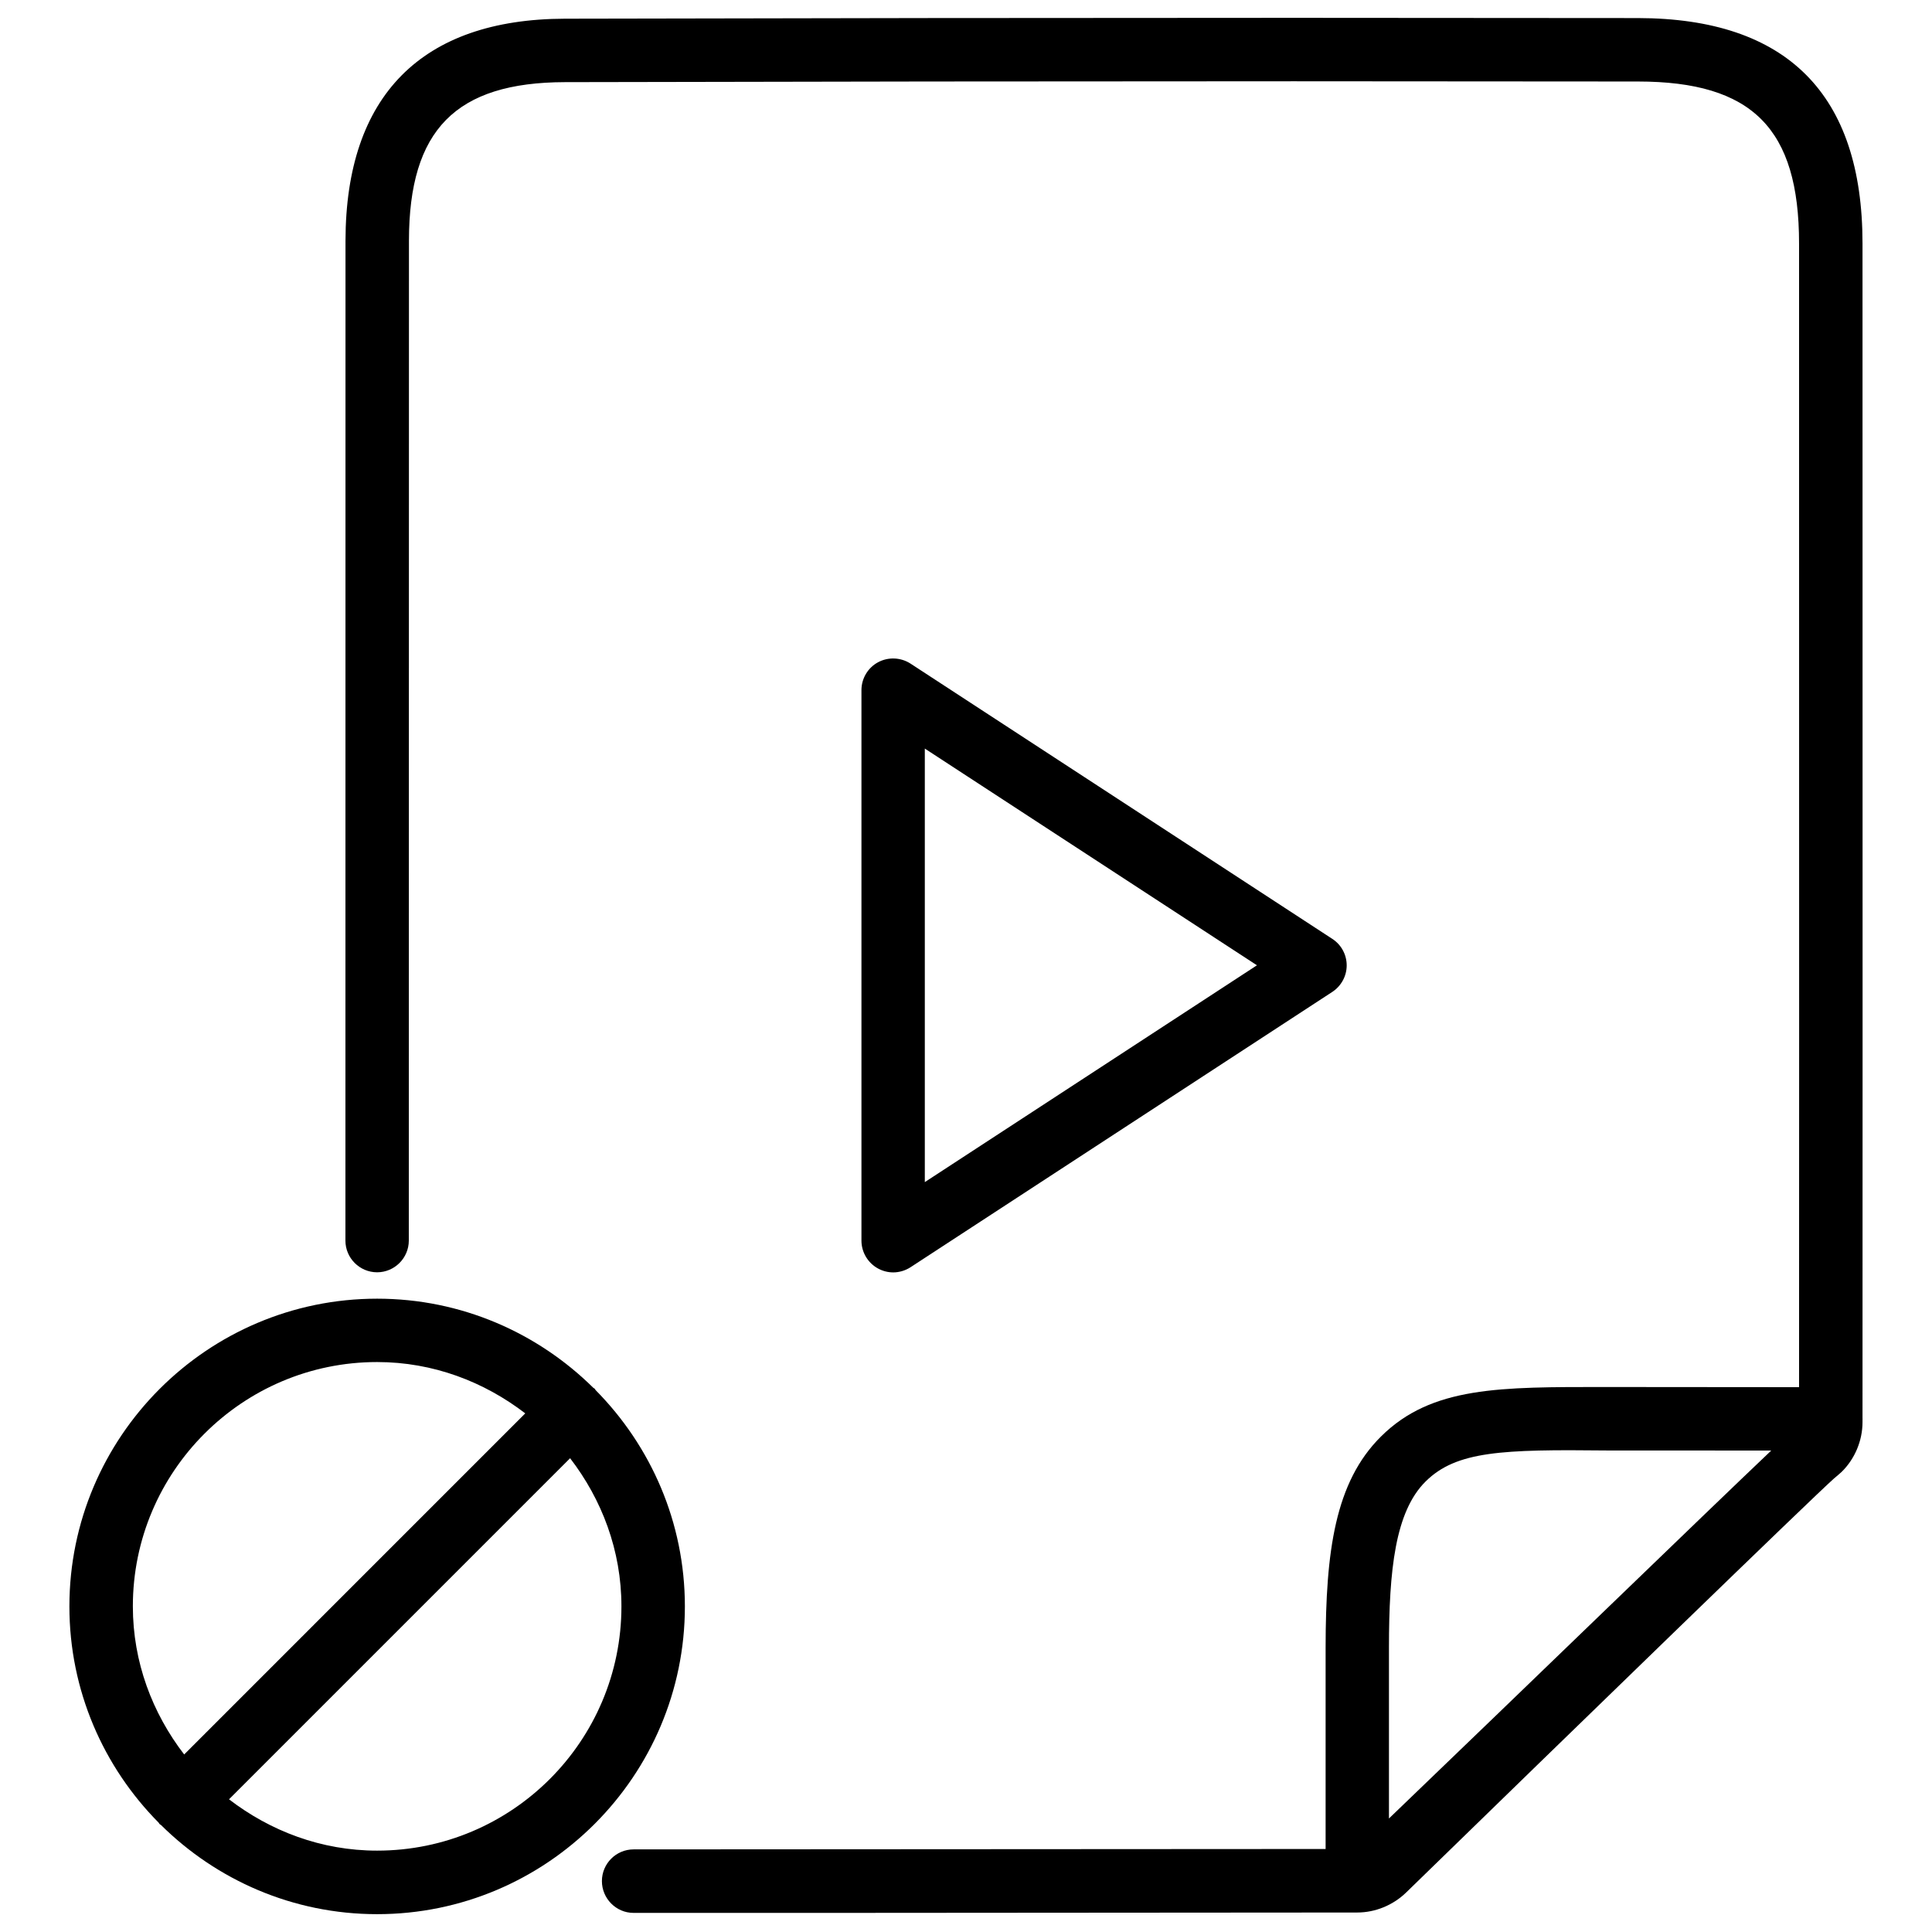
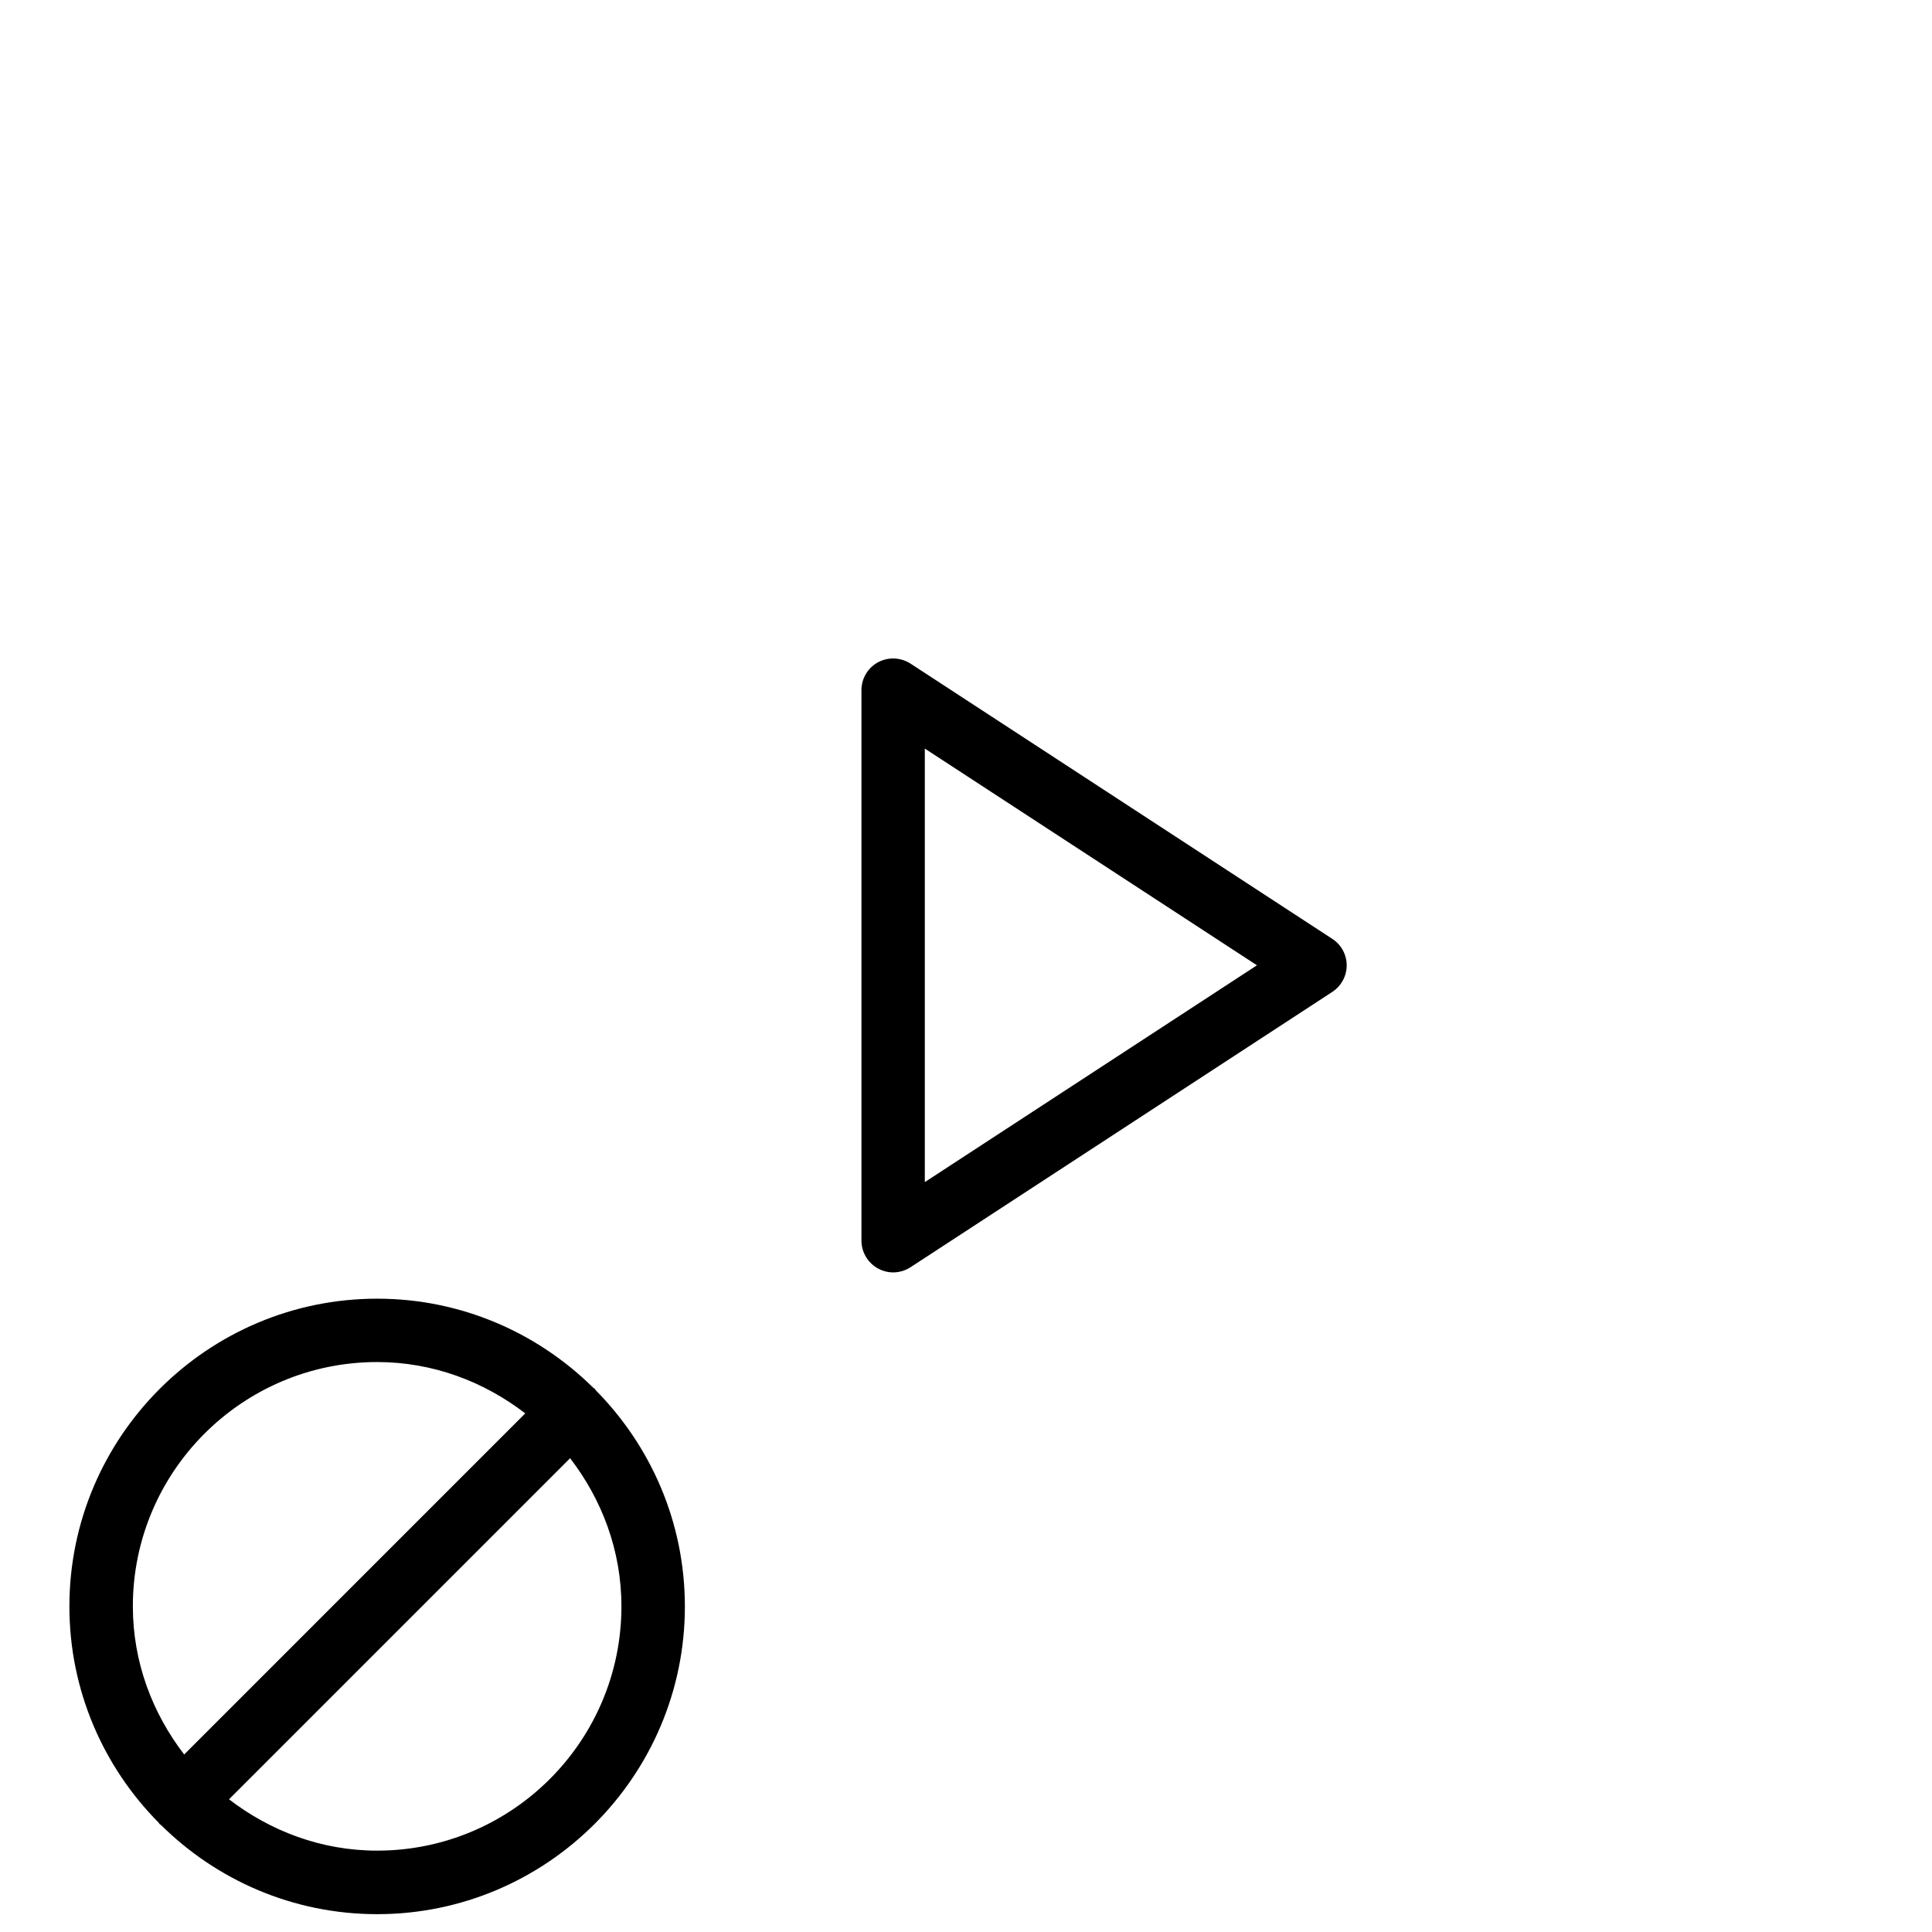
<svg xmlns="http://www.w3.org/2000/svg" width="800px" height="800px" version="1.1" viewBox="144 144 512 512">
  <defs>
    <clipPath id="b">
-       <path d="m235 148.09h403v502.91h-403z" />
-     </clipPath>
+       </clipPath>
    <clipPath id="a">
      <path d="m162 488h164v163.9h-164z" />
    </clipPath>
  </defs>
  <g clip-path="url(#b)">
    <path d="m311.89 650.94h47.297l144.49-0.105c4.785 0 9.488-1.93 12.953-5.289 43.77-42.613 108.02-105 113.42-109.75 0.316-0.25 1.762-1.492 2.035-1.762 3.484-3.441 5.5-8.25 5.5-13.16v-0.734c0-0.043 0.02-0.062 0.02-0.105 0-0.043-0.02-0.062-0.02-0.105l0.02-103.22-0.02-208.18c0-39.59-20.027-59.68-59.512-59.742l-91.148-0.062c-64.402 0-128.85 0.082-193.23 0.23-37.98 0.102-58.07 20.445-58.133 58.816l-0.02 265c0 4.641 3.777 8.398 8.398 8.398 4.617 0 8.398-3.777 8.398-8.398l0.039-265c0.02-29.367 12.406-41.941 41.355-42.004 64.383-0.148 128.79-0.23 193.19-0.23l91.148 0.062c30.332 0.02 42.699 12.469 42.699 42.93l0.02 208.18-0.02 94.906-51.242-0.043c-27.941 0-46.121-0.23-59.555 13.121-12.176 12.07-14.652 30.355-14.672 55.945v53.363l-183.39 0.105c-4.641 0-8.398 3.777-8.398 8.398-0.004 4.609 3.754 8.43 8.371 8.43zm209.9-114.32c8.164-8.125 20.426-8.523 47.945-8.23l43.664 0.02c-17.277 16.395-65.473 63.102-101.31 97.508v-45.281c0.004-20.629 1.66-36.035 9.699-44.016z" />
  </g>
  <path d="m380.69 481.2c1.594 0 3.191-0.461 4.598-1.363l111.78-72.969c2.371-1.555 3.82-4.199 3.82-7.031s-1.426-5.481-3.82-7.031l-111.78-72.949c-2.582-1.66-5.879-1.805-8.586-0.355-2.707 1.449-4.41 4.305-4.41 7.391v145.89c0 3.066 1.699 5.918 4.41 7.391 1.238 0.668 2.602 1.023 3.988 1.023zm8.395-138.82 88.02 57.434-88.02 57.457z" />
  <g clip-path="url(#a)">
    <path d="m301.86 512.41c-0.105-0.105-0.148-0.273-0.25-0.379-0.105-0.105-0.25-0.148-0.379-0.25-14.734-14.57-34.973-23.617-57.285-23.617-44.965 0-81.555 36.59-81.555 81.555 0 22.316 9.047 42.551 23.637 57.289 0.105 0.105 0.148 0.273 0.25 0.379 0.105 0.105 0.25 0.148 0.379 0.25 14.738 14.59 34.973 23.637 57.289 23.637 44.965 0 81.555-36.59 81.555-81.555-0.004-22.336-9.051-42.551-23.641-57.309zm-57.914-7.453c14.82 0 28.316 5.207 39.254 13.602l-90.391 90.395c-8.398-10.914-13.602-24.434-13.602-39.254-0.004-35.707 29.027-64.742 64.738-64.742zm0 129.48c-14.82 0-28.316-5.207-39.254-13.602l90.391-90.391c8.398 10.914 13.602 24.434 13.602 39.254 0 35.727-29.031 64.738-64.738 64.738z" />
  </g>
</svg>